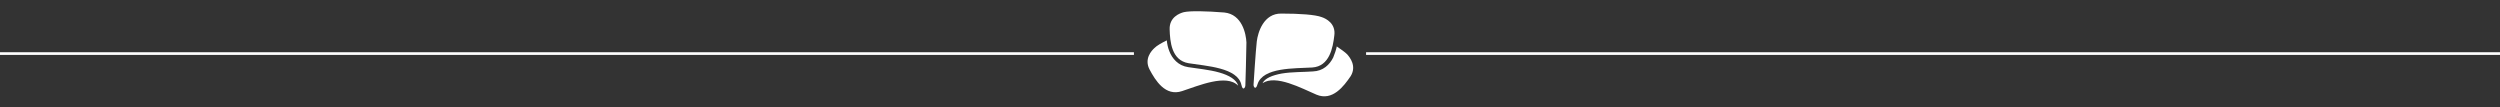
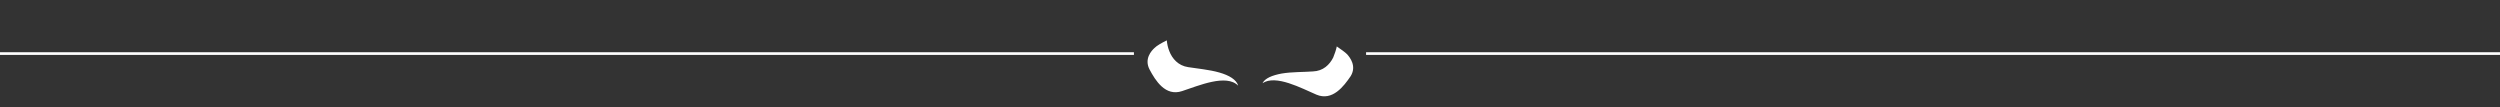
<svg xmlns="http://www.w3.org/2000/svg" version="1.1" id="Calque_1" x="0px" y="0px" viewBox="0 0 700 30" style="enable-background:new 0 0 700 30;" xml:space="preserve">
  <rect x="0" y="0" width="700" height="30" fill="#333333" stroke="none" />
  <style type="text/css">
	.st0{fill:#FFFFFF;}
	.st1{fill:none;stroke:#FFFFFF;stroke-width:0.75;stroke-miterlimit:10;}
</style>
  <g>
    <g>
      <path class="st0" d="M341.4,20.3c-2.8-0.8-6.2-1.1-8.7-1.5c-2.8-0.4-4.5-2.4-5.3-4.5c-0.4-1-0.6-2-0.7-3c-1.6,0.8-2.8,1.5-3.4,2.1    c-0.9,0.8-3,3.1-1.4,6.1s4.4,7.6,9.1,6c4.6-1.5,12.4-4.9,15.7-1.5C346.2,22.3,344.2,21.1,341.4,20.3z M377.2,15.2    c-0.6-0.6-1.6-1.3-2.9-2.2c-0.2,1-0.6,2.1-1,3.1c-1,2-2.8,3.8-5.7,3.9c-2.5,0.2-5.9,0.1-8.8,0.6c-2.6,0.5-4.6,1.3-5.3,2.7    c3.7-2.5,10.9,1.4,15.1,3.2c4.5,1.9,7.7-2.4,9.6-5.2C379.9,18.5,378,16.1,377.2,15.2z" />
-       <path class="st0" d="M342.8,3.5c-5.1-0.4-9.5-0.5-11.3-0.1c-1.2,0.3-4.1,1.4-4,4.8s0.5,8.7,5.3,9.5c4.9,0.8,13.8,1.2,14.8,6.1    c0.4,1.8,1.1,0.7,1.1,0.1c0,0,0.3-9.5,0.3-12C348.9,9.5,347.8,4,342.8,3.5z M370.1,4.8c-1.8-0.7-6.2-1-11.3-1    c-5-0.1-6.6,5.3-6.9,7.8s-0.9,12-0.9,12c-0.1,0.7,0.6,1.8,1.1,0c1.5-4.8,10.4-4.4,15.3-4.7s5.8-5.6,6.2-8.9    C374.1,6.6,371.3,5.2,370.1,4.8z" />
    </g>
  </g>
  <line class="st1" x1="0" y1="15" x2="317.5" y2="15" />
  <line class="st1" x1="382.5" y1="15" x2="700" y2="15" />
</svg>